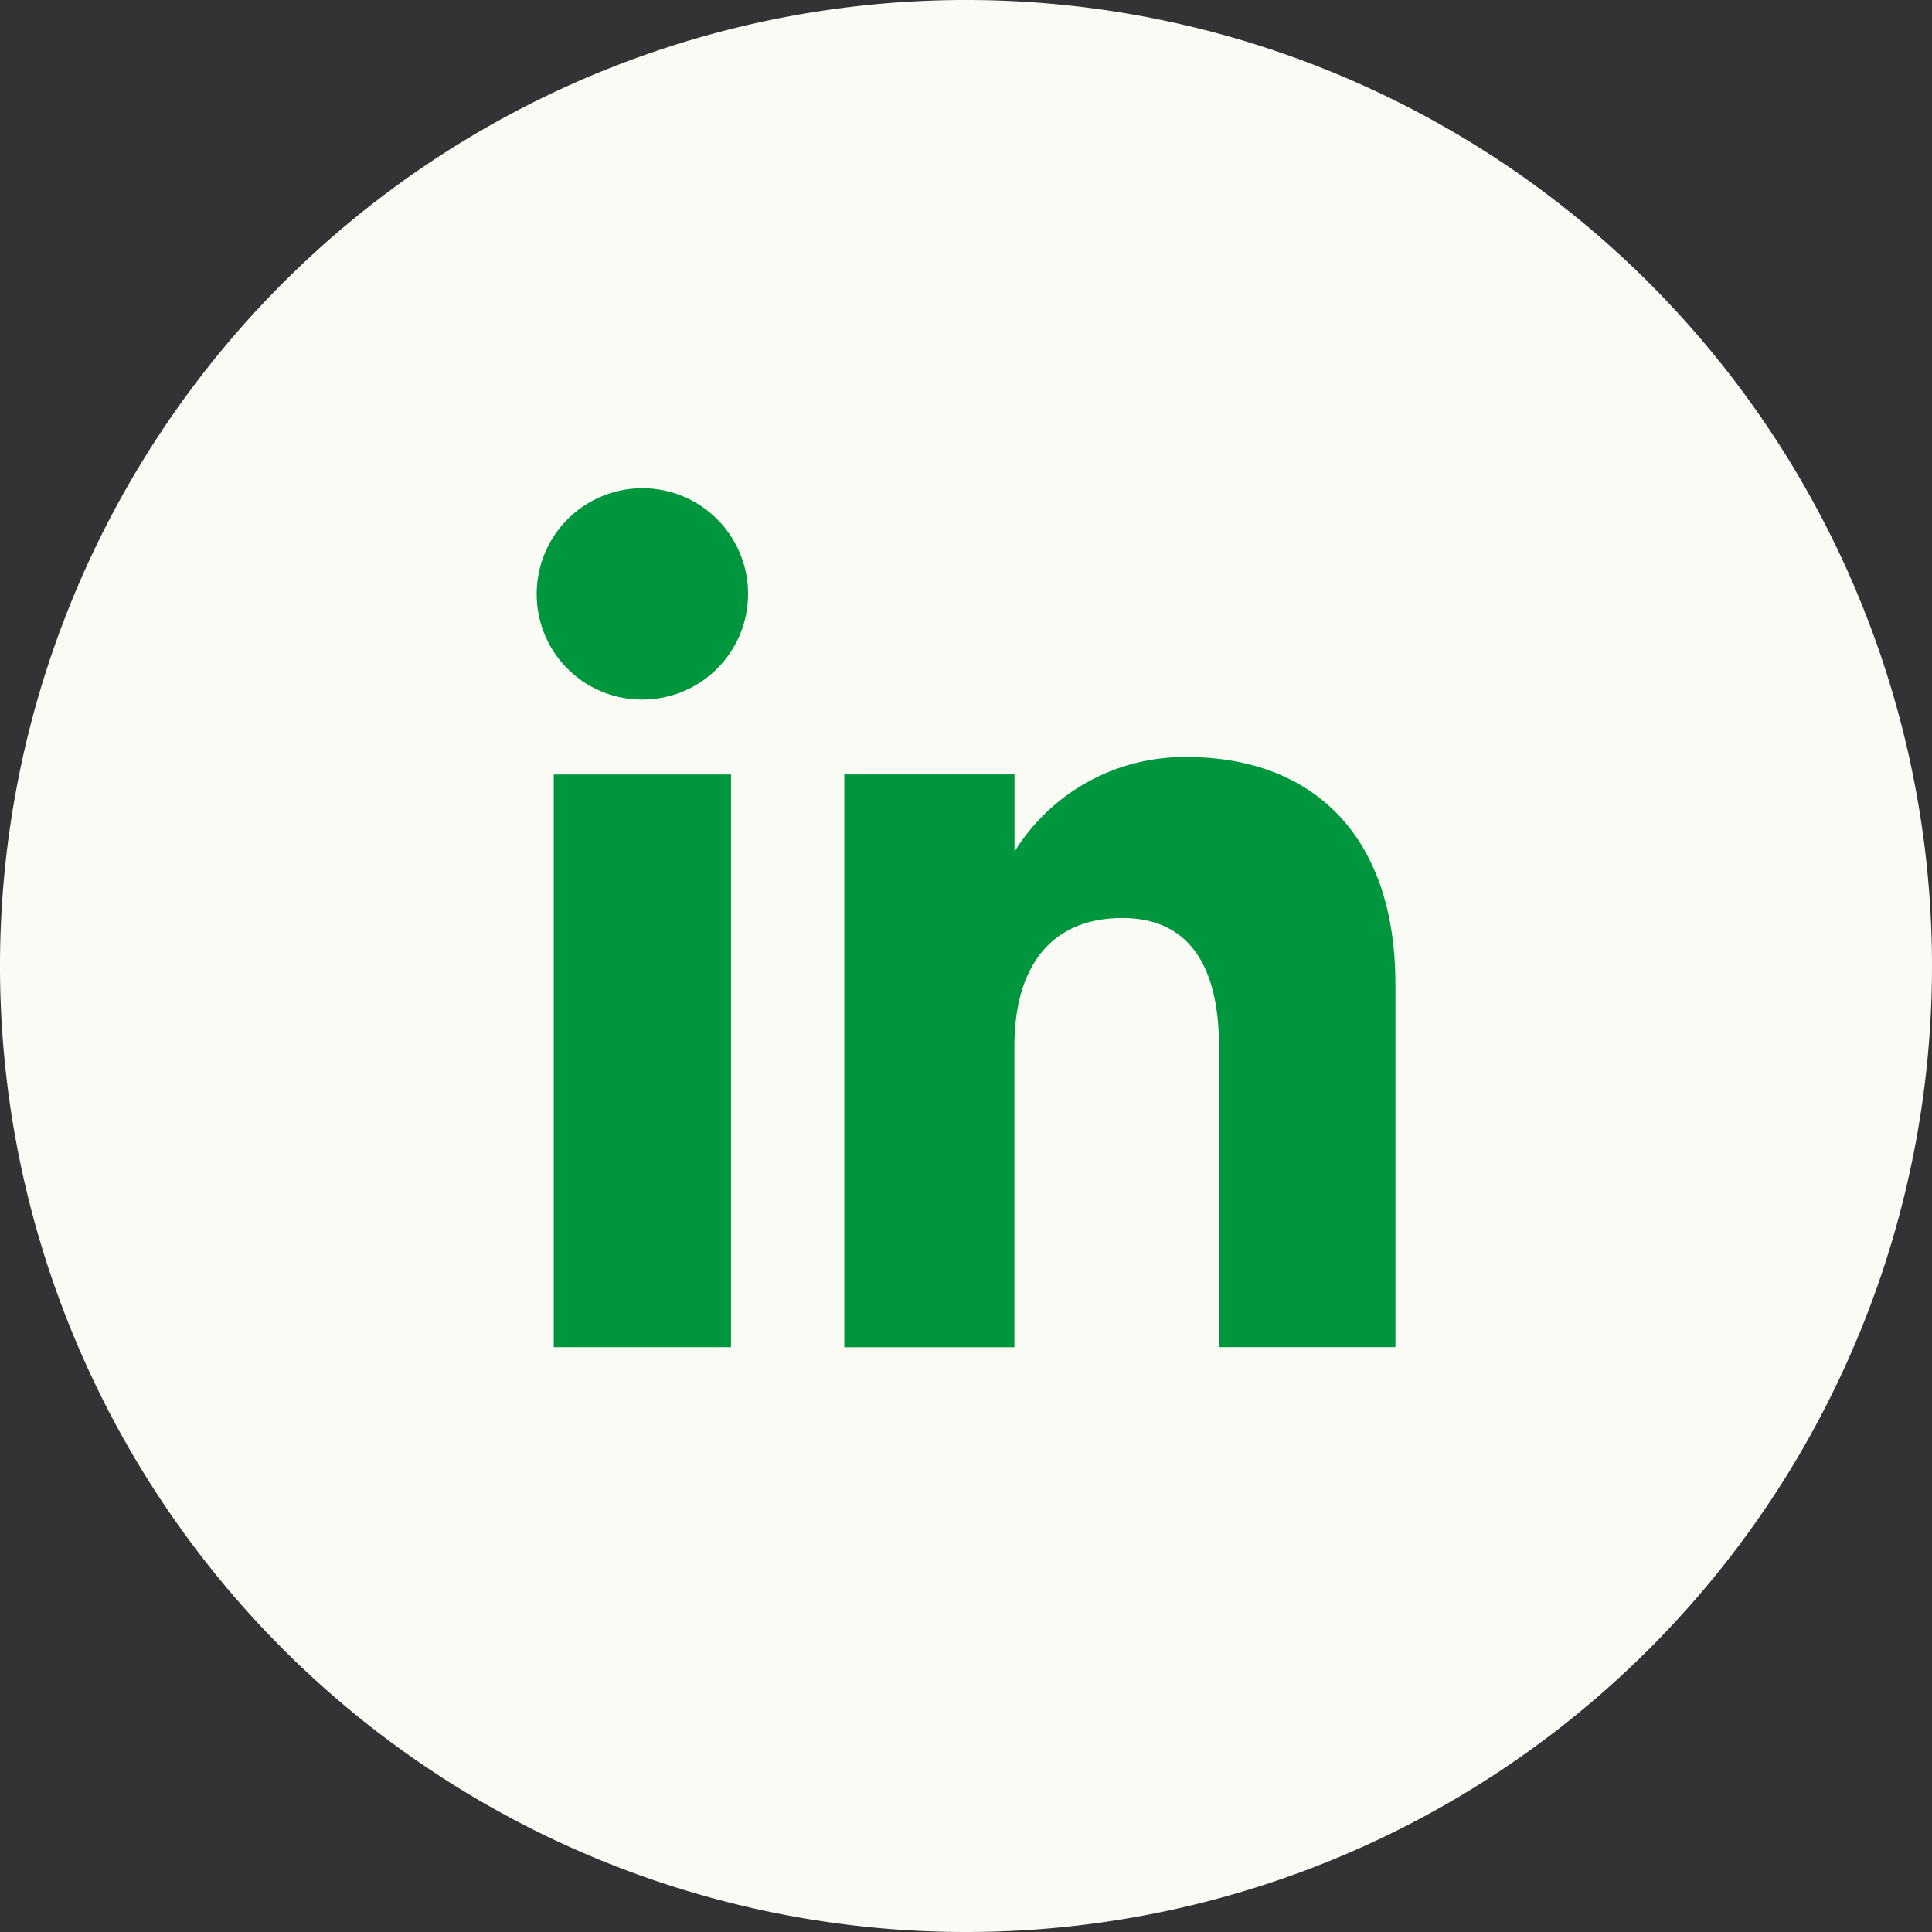
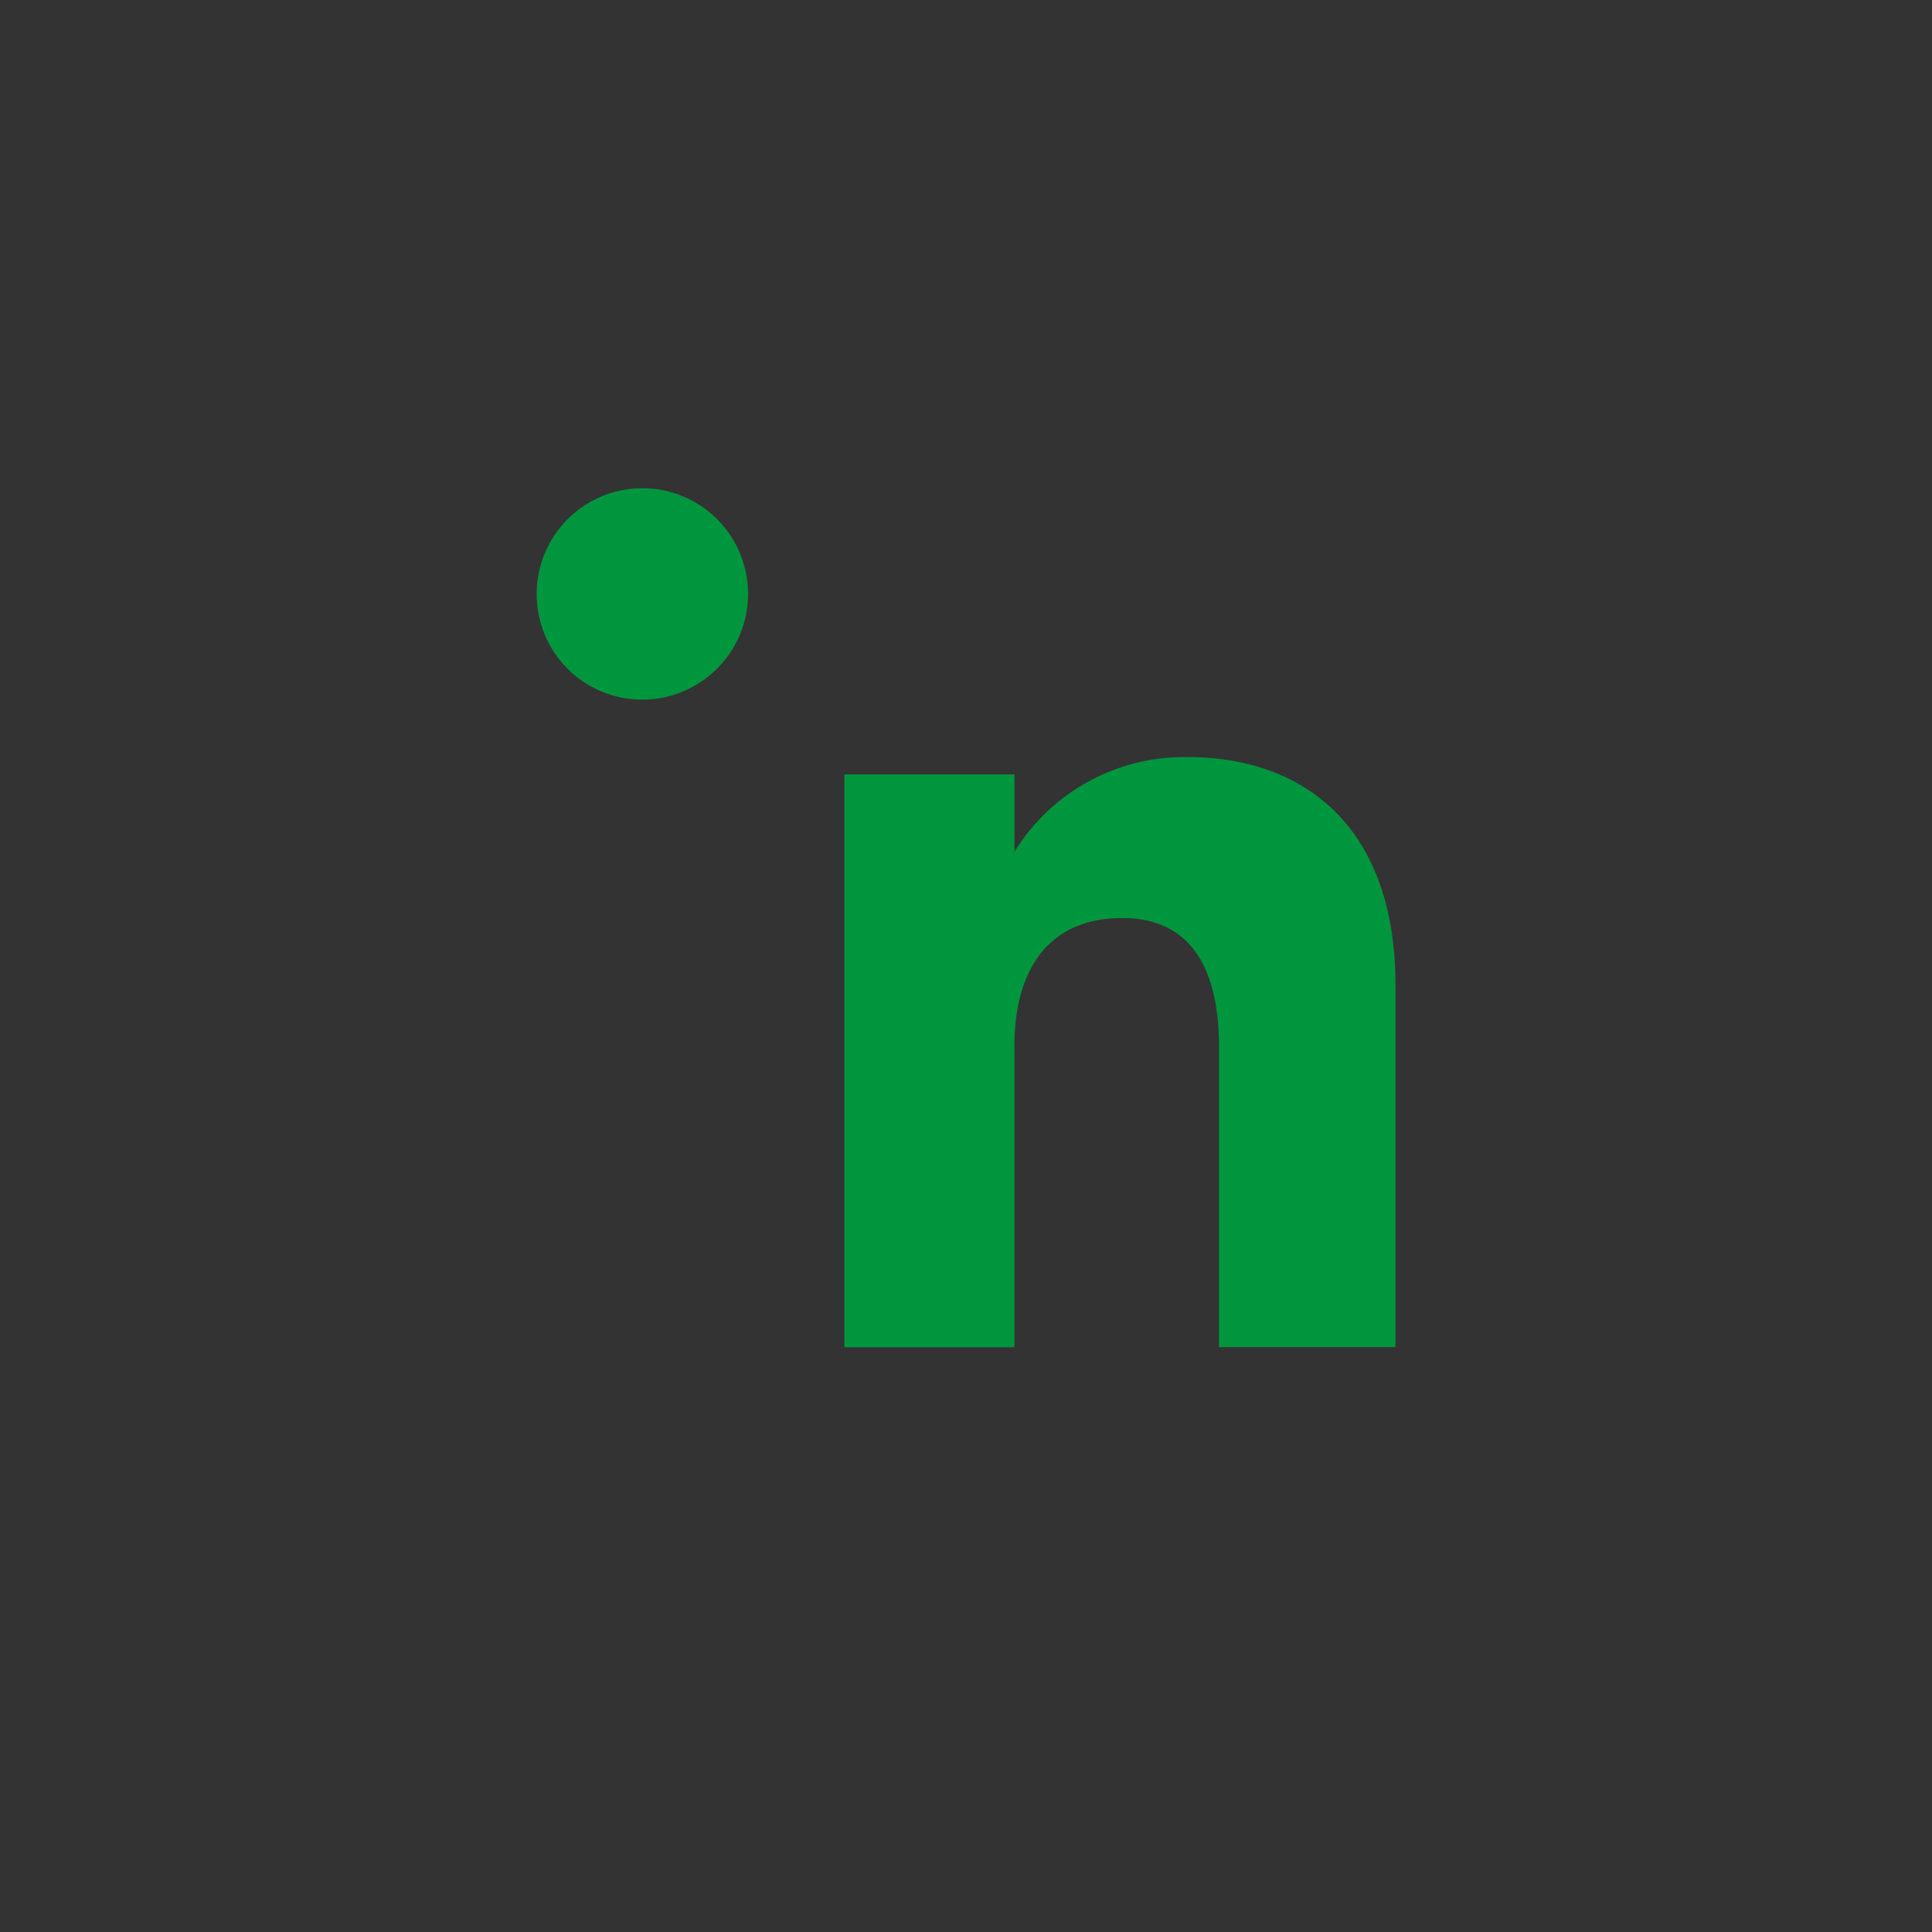
<svg xmlns="http://www.w3.org/2000/svg" width="40" height="40" viewBox="0 0 40 40">
  <rect x="0" y="0" width="40" height="40" fill="#333333" stroke="none" />
  <defs>
    <clipPath id="clip-path">
      <rect id="Rectangle_413" data-name="Rectangle 413" width="40" height="40" fill="none" />
    </clipPath>
  </defs>
  <g id="Group_8712" data-name="Group 8712" transform="translate(0 0)">
    <g id="Group_8677" data-name="Group 8677" transform="translate(0 0)" clip-path="url(#clip-path)">
-       <path id="Path_99" data-name="Path 99" d="M20,40h0A20,20,0,1,1,40,20,20,20,0,0,1,20,40" transform="translate(0 0)" fill="#fbfbf6" />
-       <rect id="Rectangle_412" data-name="Rectangle 412" width="3.67" height="11.857" transform="translate(11.465 16.035)" fill="#00963e" />
      <path id="Path_100" data-name="Path 100" d="M15.077,16.117a2.188,2.188,0,1,0-2.17-2.188,2.18,2.18,0,0,0,2.17,2.188" transform="translate(-1.795 -1.633)" fill="#00963e" />
      <path id="Path_101" data-name="Path 101" d="M23.826,24.2c0-1.667.767-2.66,2.236-2.66,1.35,0,2,.954,2,2.66v6.224h3.653V22.918c0-3.176-1.8-4.711-4.314-4.711a4.134,4.134,0,0,0-3.573,1.959v-1.6H20.305V30.426h3.521Z" transform="translate(-2.824 -2.533)" fill="#00963e" />
    </g>
  </g>
</svg>